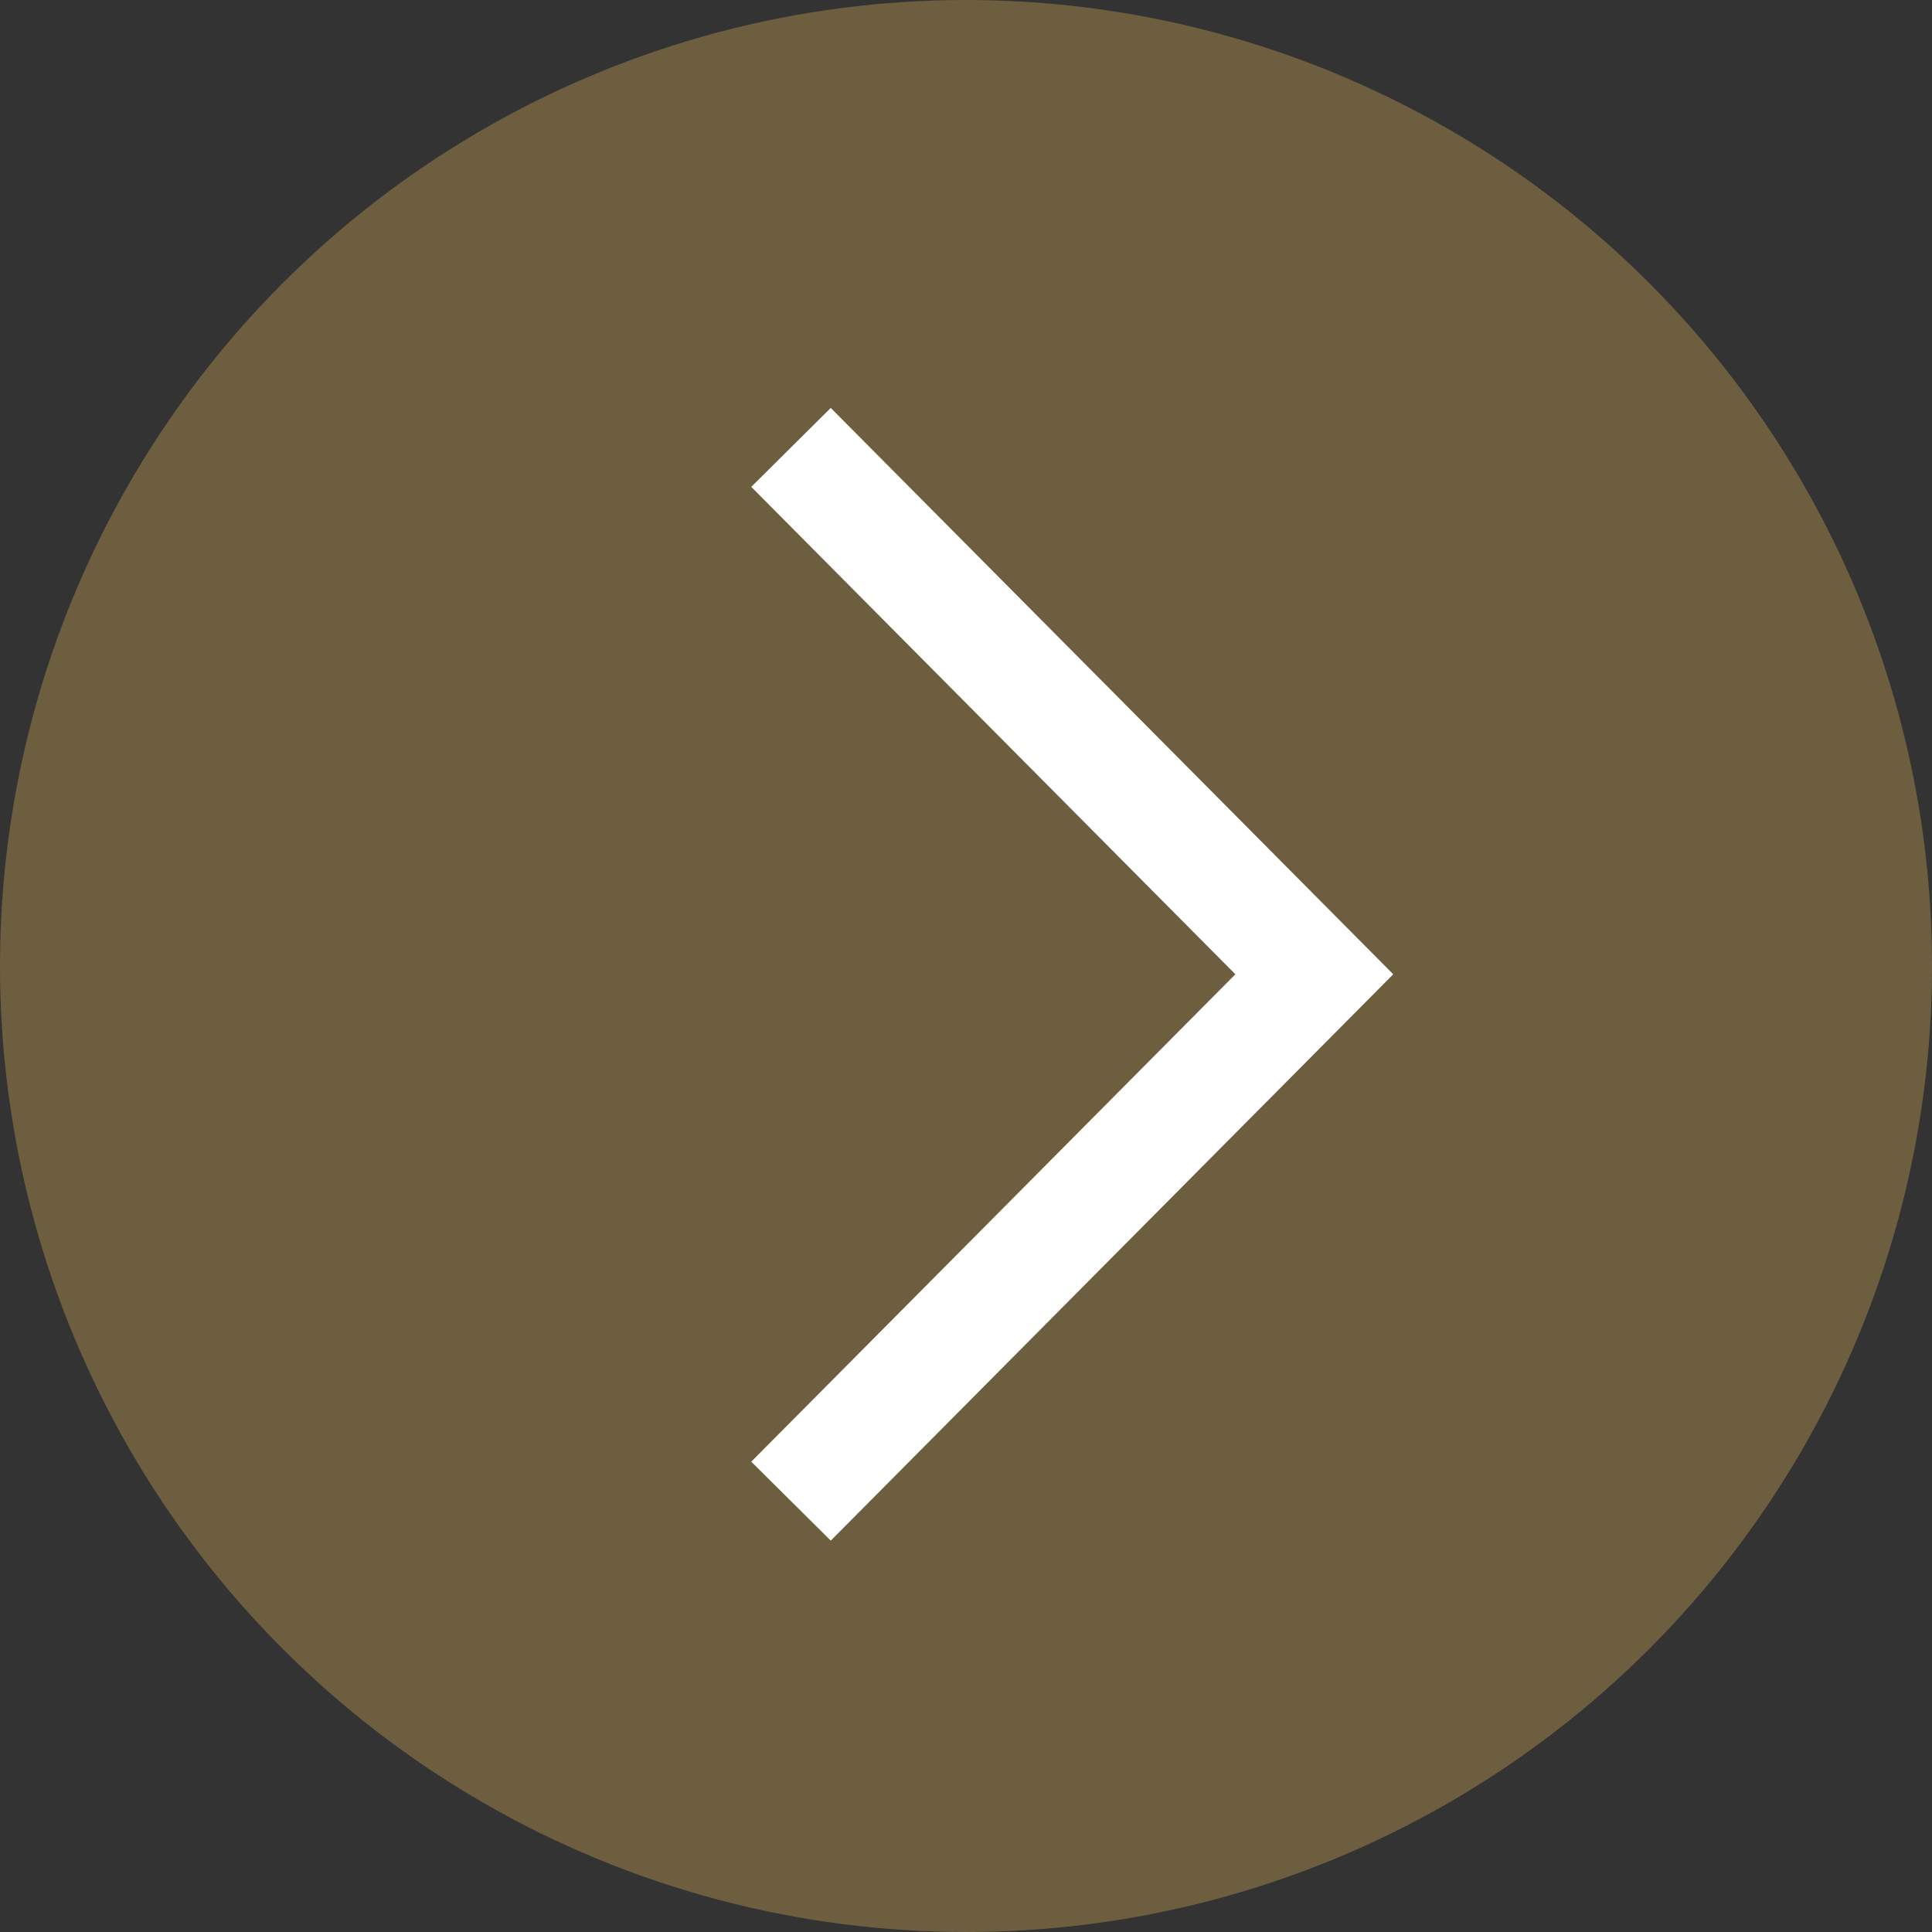
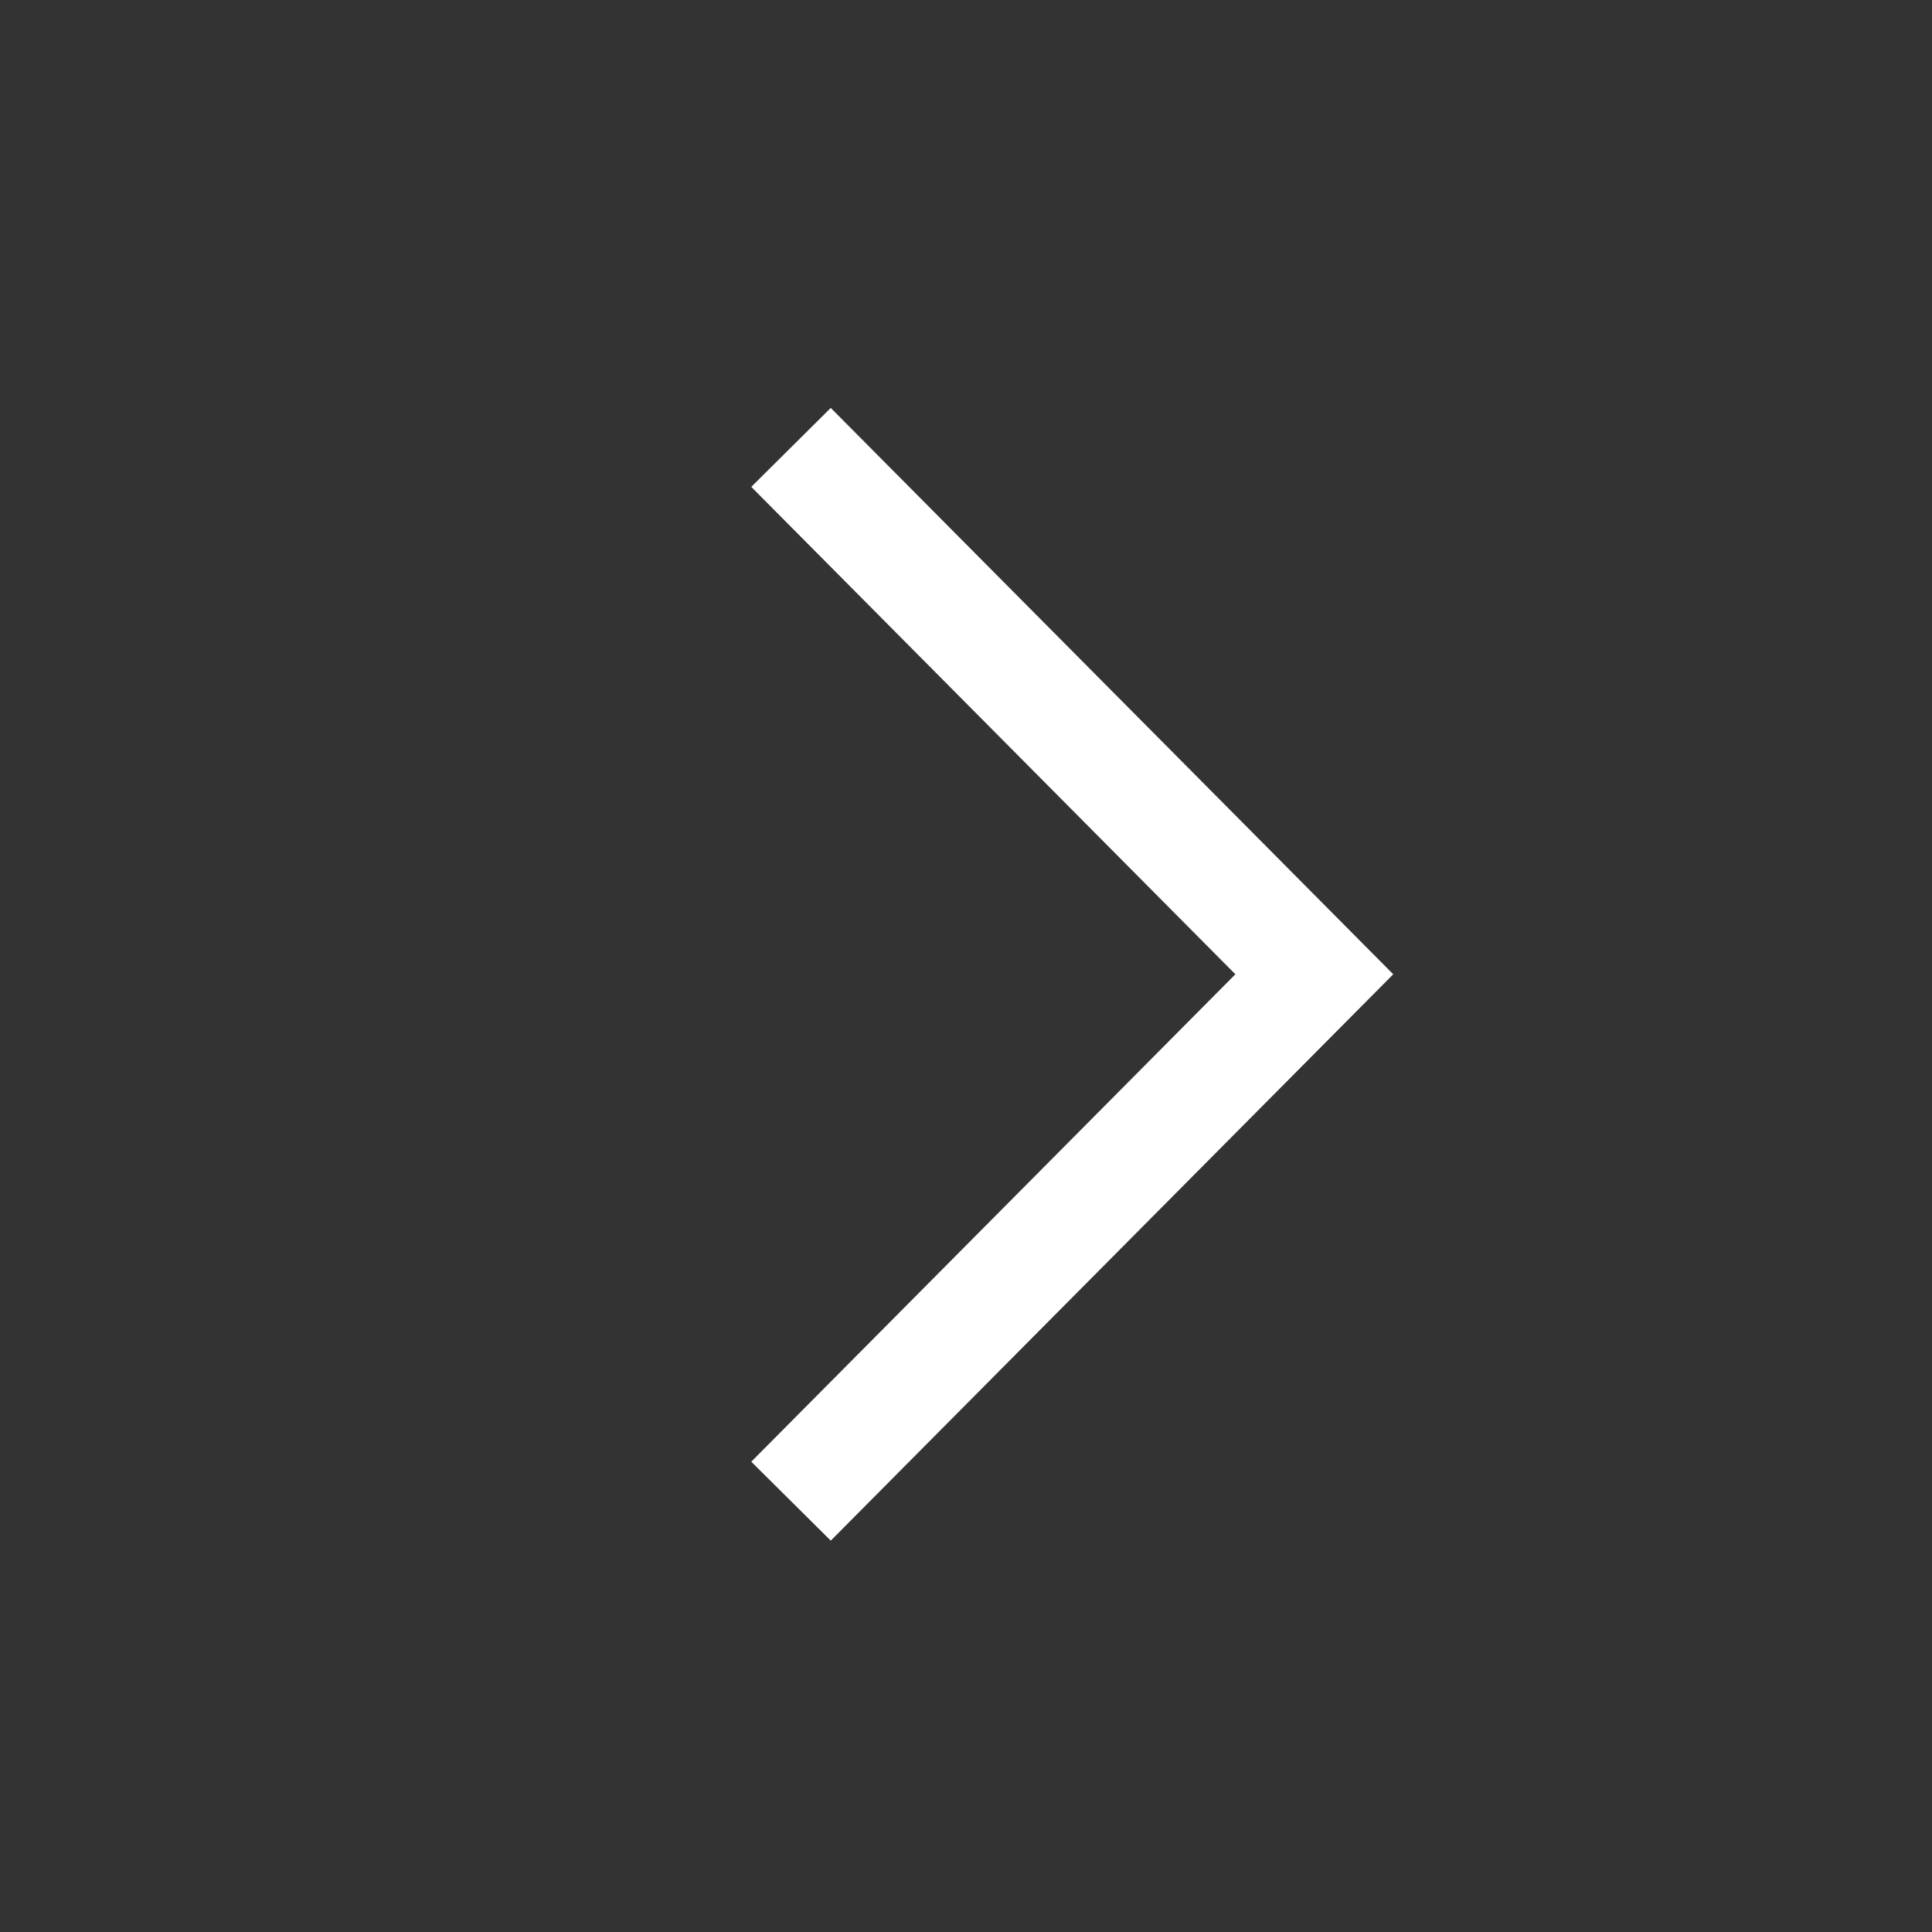
<svg xmlns="http://www.w3.org/2000/svg" viewBox="0 0 350 350">
  <rect x="0" y="0" width="350" height="350" fill="#333333" stroke="none" />
  <defs>
    <style>
      .cls-1 {
        fill: #867146;
        opacity: 0.7;
        isolation: isolate;
      }

      .cls-2 {
        fill: #fff;
      }
    </style>
  </defs>
  <title>arrow-right</title>
  <g id="Layer_2" data-name="Layer 2">
    <g id="Layer_3" data-name="Layer 3">
-       <circle class="cls-1" cx="175" cy="175" r="175" />
      <polygon class="cls-2" points="252.4 176.5 252.4 176.5 252.4 176.5 150.5 73.9 136.1 88.2 223.8 176.5 136.1 264.8 150.5 279.1 252.4 176.5" />
    </g>
  </g>
</svg>